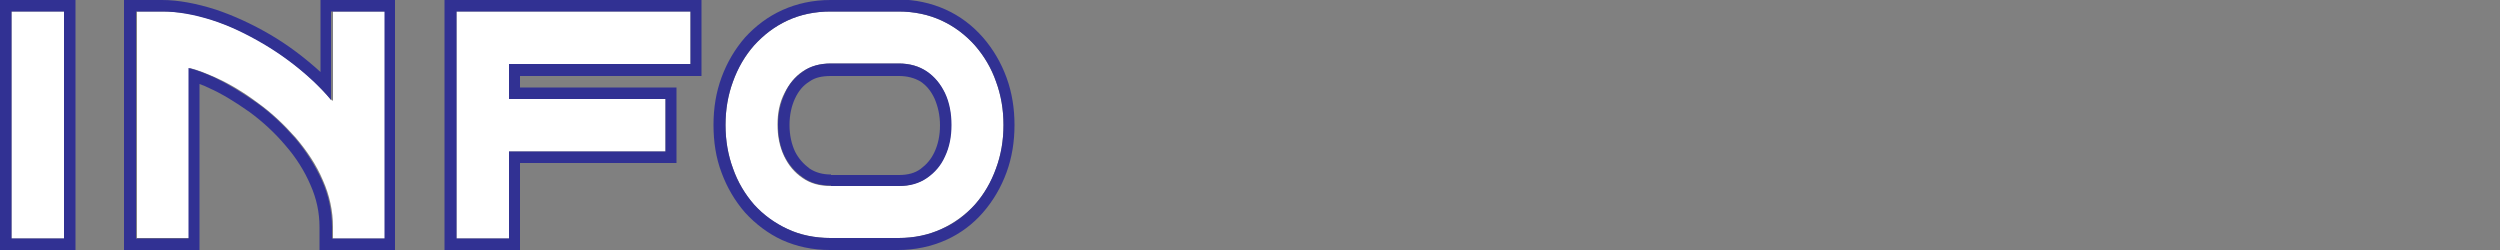
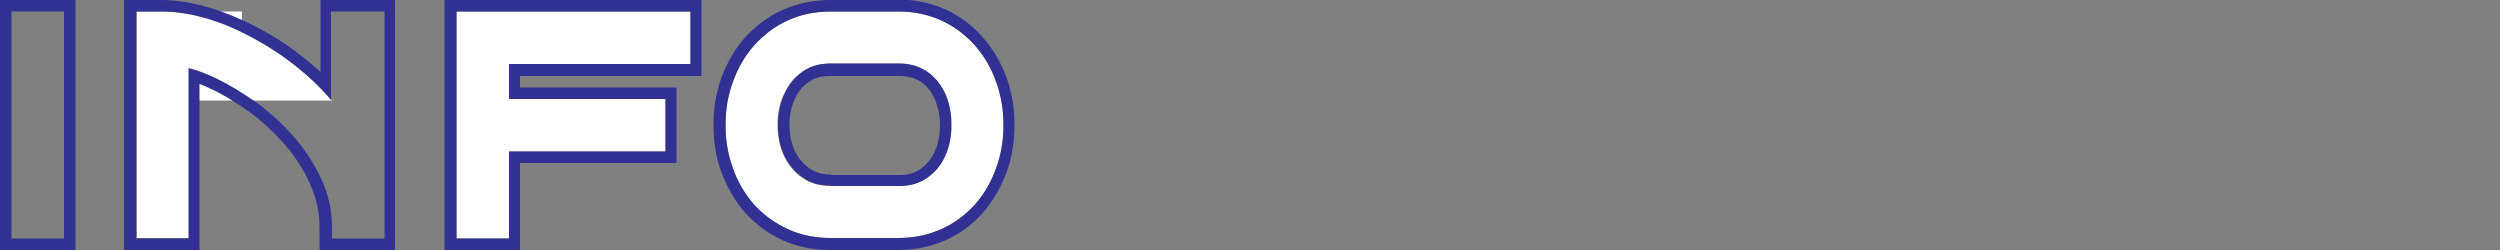
<svg xmlns="http://www.w3.org/2000/svg" version="1.1" viewBox="0 0 500 50">
  <rect x="0" y="0" width="500" height="50" fill="#808080" stroke="none" />
  <defs>
    <style>
      .cls-1 {
        fill: #fff;
      }

      .cls-2 {
        fill: #313193;
      }
    </style>
  </defs>
  <g>
    <g id="_レイヤー_1">
-       <path class="cls-1" d="M2.3,2.3h10.5v45.4H2.3V2.3Z" />
      <path class="cls-2" d="M12.8,2.3v45.4H2.3V2.3h10.5M15.1,0H0v50h15.1V0Z" />
-       <path class="cls-1" d="M66.4,20.1c-1.2-1.3-2.4-2.6-3.7-3.9-3-2.8-6.3-5.3-9.8-7.4-3.5-2.1-7-3.7-10.4-4.8-3.5-1.2-6.9-1.7-9.9-1.7h-5.2v45.3h10.5V13.6c1.7.4,3.4,1.1,5.2,1.9,2.9,1.3,5.7,3,8.5,5.1,2.8,2,5.3,4.4,7.6,7,2.2,2.6,4.1,5.4,5.4,8.5,1.3,2.9,2,6.1,2,9.3v2.3h10.5V2.3h-10.5v17.8h0Z" />
+       <path class="cls-1" d="M66.4,20.1c-1.2-1.3-2.4-2.6-3.7-3.9-3-2.8-6.3-5.3-9.8-7.4-3.5-2.1-7-3.7-10.4-4.8-3.5-1.2-6.9-1.7-9.9-1.7h-5.2v45.3h10.5V13.6v2.3h10.5V2.3h-10.5v17.8h0Z" />
      <path class="cls-2" d="M76.9,2.3v45.4h-10.5v-2.3c0-3.2-.7-6.4-2-9.3-1.4-3.1-3.2-5.9-5.4-8.5-2.3-2.6-4.8-5-7.6-7-2.8-2-5.6-3.7-8.5-5.1-1.8-.8-3.5-1.5-5.2-1.9v34.1h-10.5V2.3h5.2c3.1,0,6.4.6,9.9,1.7,3.5,1.1,7,2.8,10.4,4.8s6.8,4.5,9.8,7.3c1.3,1.2,2.6,2.5,3.7,3.9V2.3h10.5M79.2,0h-15.1v14.4c-3.2-2.9-6.5-5.4-10.1-7.5-3.6-2.1-7.3-3.8-10.9-5-3.8-1.2-7.4-1.9-10.7-1.9h-7.6v50h15.1V16.8c.6.2,1.3.5,1.9.8,2.7,1.2,5.4,2.9,8.1,4.8,2.6,1.9,5.1,4.2,7.2,6.7,2.1,2.4,3.8,5.1,5,7.9,1.2,2.7,1.8,5.5,1.8,8.4v4.7h15.1V0h0Z" />
      <path class="cls-1" d="M91.3,47.7h10.5v-17.4h31.3v-10.5h-31.3v-7h36.3V2.3h-46.8v45.3Z" />
      <path class="cls-2" d="M138.1,2.3v10.5h-36.3v7h31.3v10.5h-31.3v17.4h-10.5V2.3h46.8M140.4,0h-51.5v50h15.1v-17.4h31.3v-15.1h-31.3v-2.3h36.3V0h0Z" />
      <path class="cls-1" d="M199.2,16.3c-1-2.7-2.4-5.2-4.2-7.2-1.8-2.1-4.1-3.8-6.7-5-2.6-1.2-5.5-1.8-8.6-1.8h-13.6c-3.1,0-6.1.6-8.6,1.8-2.6,1.2-4.8,2.9-6.7,5-1.8,2.1-3.3,4.5-4.2,7.2-1,2.7-1.5,5.6-1.5,8.7s.5,6,1.5,8.7c1,2.7,2.4,5.2,4.2,7.2,1.9,2.1,4.1,3.8,6.7,4.9,2.6,1.2,5.5,1.8,8.6,1.8h13.6c3.1,0,6-.6,8.6-1.8,2.5-1.2,4.8-2.8,6.7-4.9,1.8-2.1,3.3-4.5,4.2-7.2,1-2.7,1.5-5.6,1.5-8.7s-.5-6-1.5-8.7h0ZM190.2,25c0,2.3-.4,4.4-1.3,6.3-.9,1.8-2.1,3.2-3.6,4.3-1.5,1-3.4,1.6-5.6,1.6h-13.6c-2.2,0-4-.5-5.6-1.6-1.6-1.1-2.8-2.5-3.7-4.4-.9-1.9-1.3-4-1.3-6.3s.4-4.4,1.4-6.3c.9-1.8,2.1-3.3,3.6-4.3,1.5-1,3.4-1.6,5.6-1.6h13.6c2.2,0,4.1.5,5.6,1.6,1.6,1.1,2.8,2.5,3.6,4.3.9,1.9,1.3,4,1.3,6.4h0Z" />
      <path class="cls-2" d="M179.7,2.3c3.1,0,6,.6,8.6,1.8,2.6,1.2,4.8,2.9,6.7,5,1.8,2.1,3.3,4.5,4.2,7.2,1,2.7,1.5,5.6,1.5,8.7s-.5,6-1.5,8.7c-1,2.7-2.4,5.2-4.2,7.2-1.9,2.1-4.1,3.8-6.7,4.9-2.6,1.2-5.5,1.8-8.6,1.8h-13.6c-3.1,0-6.1-.6-8.6-1.8-2.5-1.2-4.8-2.8-6.7-4.9-1.8-2.1-3.3-4.5-4.2-7.2-1-2.7-1.5-5.6-1.5-8.7s.5-6,1.5-8.7c1-2.7,2.4-5.2,4.2-7.2,1.9-2.1,4.1-3.8,6.7-5,2.6-1.2,5.5-1.8,8.6-1.8h13.6M166.2,37.2h13.6c2.2,0,4-.5,5.6-1.6,1.6-1.1,2.8-2.5,3.6-4.3.9-1.9,1.3-4,1.3-6.3s-.4-4.5-1.3-6.4c-.9-1.8-2-3.2-3.6-4.3-1.5-1-3.4-1.6-5.6-1.6h-13.6c-2.2,0-4.1.5-5.6,1.6-1.6,1.1-2.8,2.5-3.6,4.3-.9,1.9-1.4,4-1.4,6.3s.4,4.4,1.3,6.3c.9,1.8,2.1,3.2,3.7,4.3,1.5,1.1,3.4,1.6,5.6,1.6M179.7,0h-13.6c-3.5,0-6.7.7-9.6,2-2.9,1.3-5.4,3.2-7.5,5.5-2,2.3-3.6,5-4.7,8-1.1,3-1.6,6.1-1.6,9.5s.5,6.6,1.6,9.5c1.1,3,2.7,5.7,4.7,8,2.1,2.3,4.6,4.2,7.4,5.5,2.9,1.3,6.1,2,9.6,2h13.6c3.4,0,6.7-.7,9.6-2,2.9-1.3,5.4-3.2,7.4-5.5,2-2.3,3.6-5,4.7-8,1.1-3,1.6-6.2,1.6-9.5s-.5-6.5-1.6-9.5c-1.1-3-2.7-5.7-4.7-8-2.1-2.4-4.6-4.3-7.5-5.6-2.9-1.3-6.1-2-9.5-2h0ZM166.2,34.9c-1.7,0-3.1-.4-4.3-1.2-1.2-.9-2.2-2-2.9-3.4-.7-1.5-1.1-3.3-1.1-5.3s.4-3.8,1.1-5.3c.7-1.5,1.6-2.6,2.9-3.4,1.1-.8,2.5-1.1,4.3-1.1h13.6c1.7,0,3.1.4,4.3,1.1,1.2.8,2.1,1.9,2.8,3.4.7,1.6,1.1,3.4,1.1,5.4s-.4,3.8-1.1,5.3c-.7,1.5-1.6,2.5-2.8,3.4-1.1.8-2.5,1.2-4.3,1.2h-13.6Z" />
    </g>
  </g>
</svg>